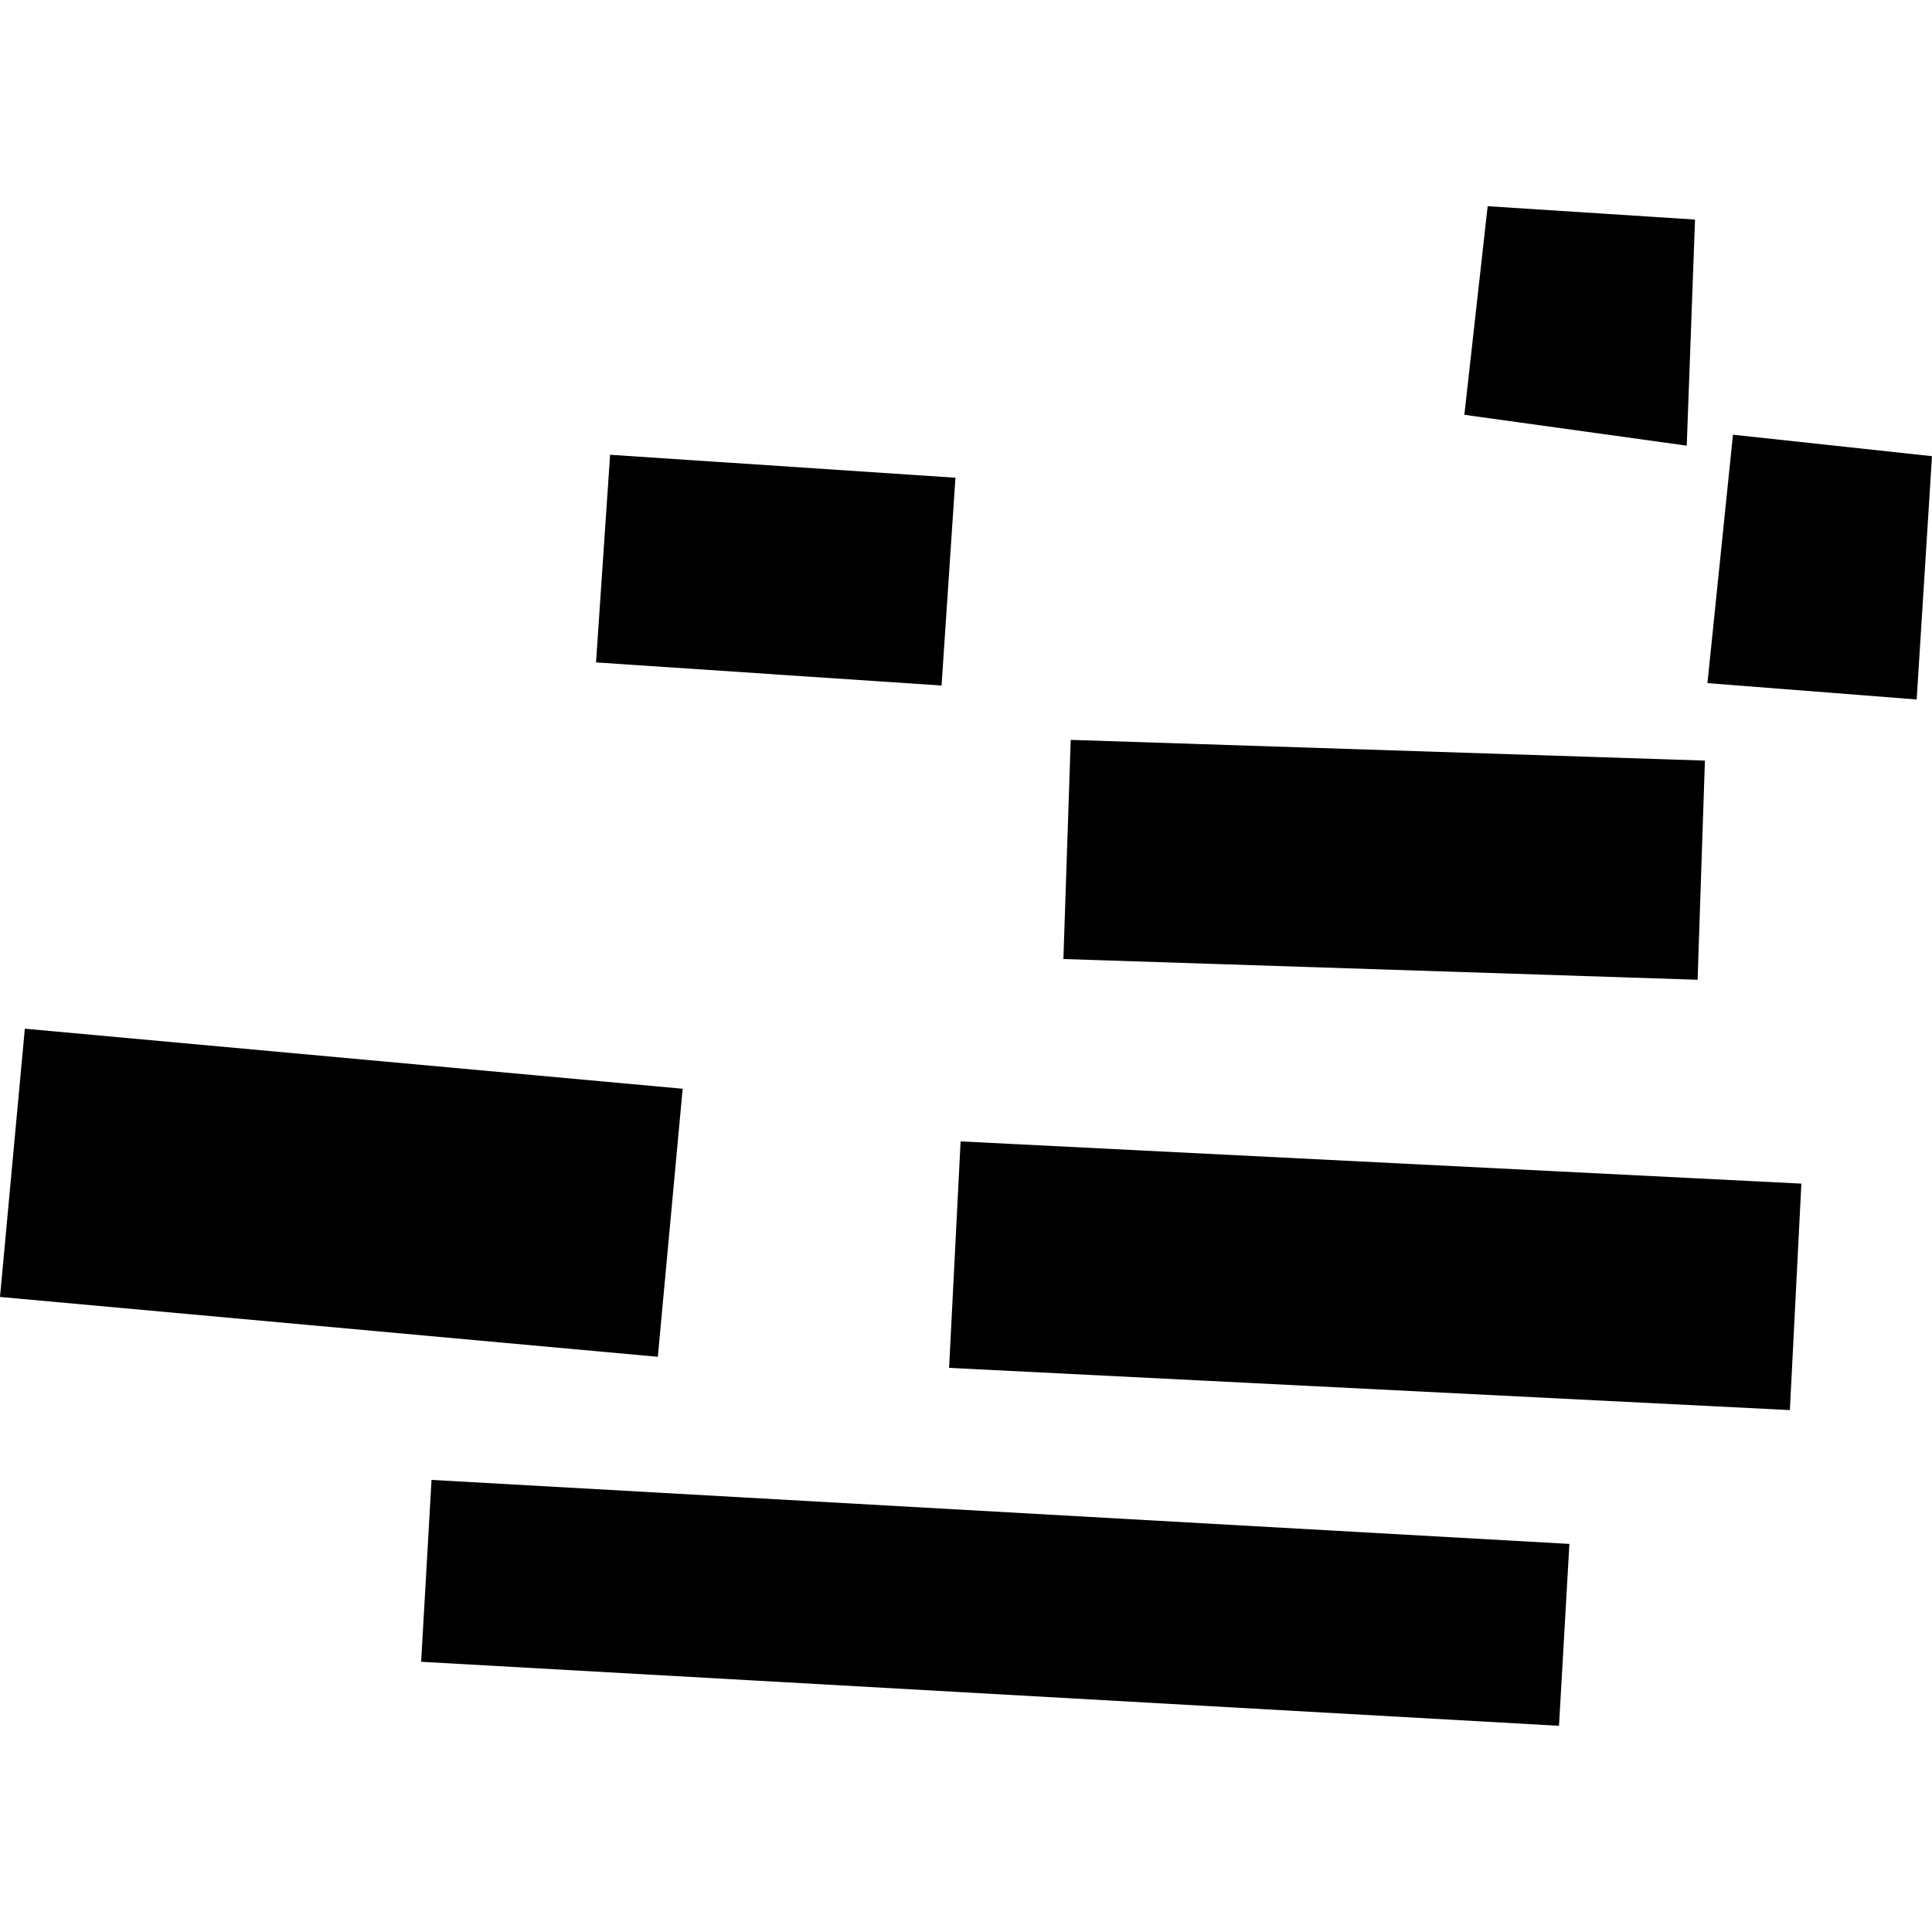
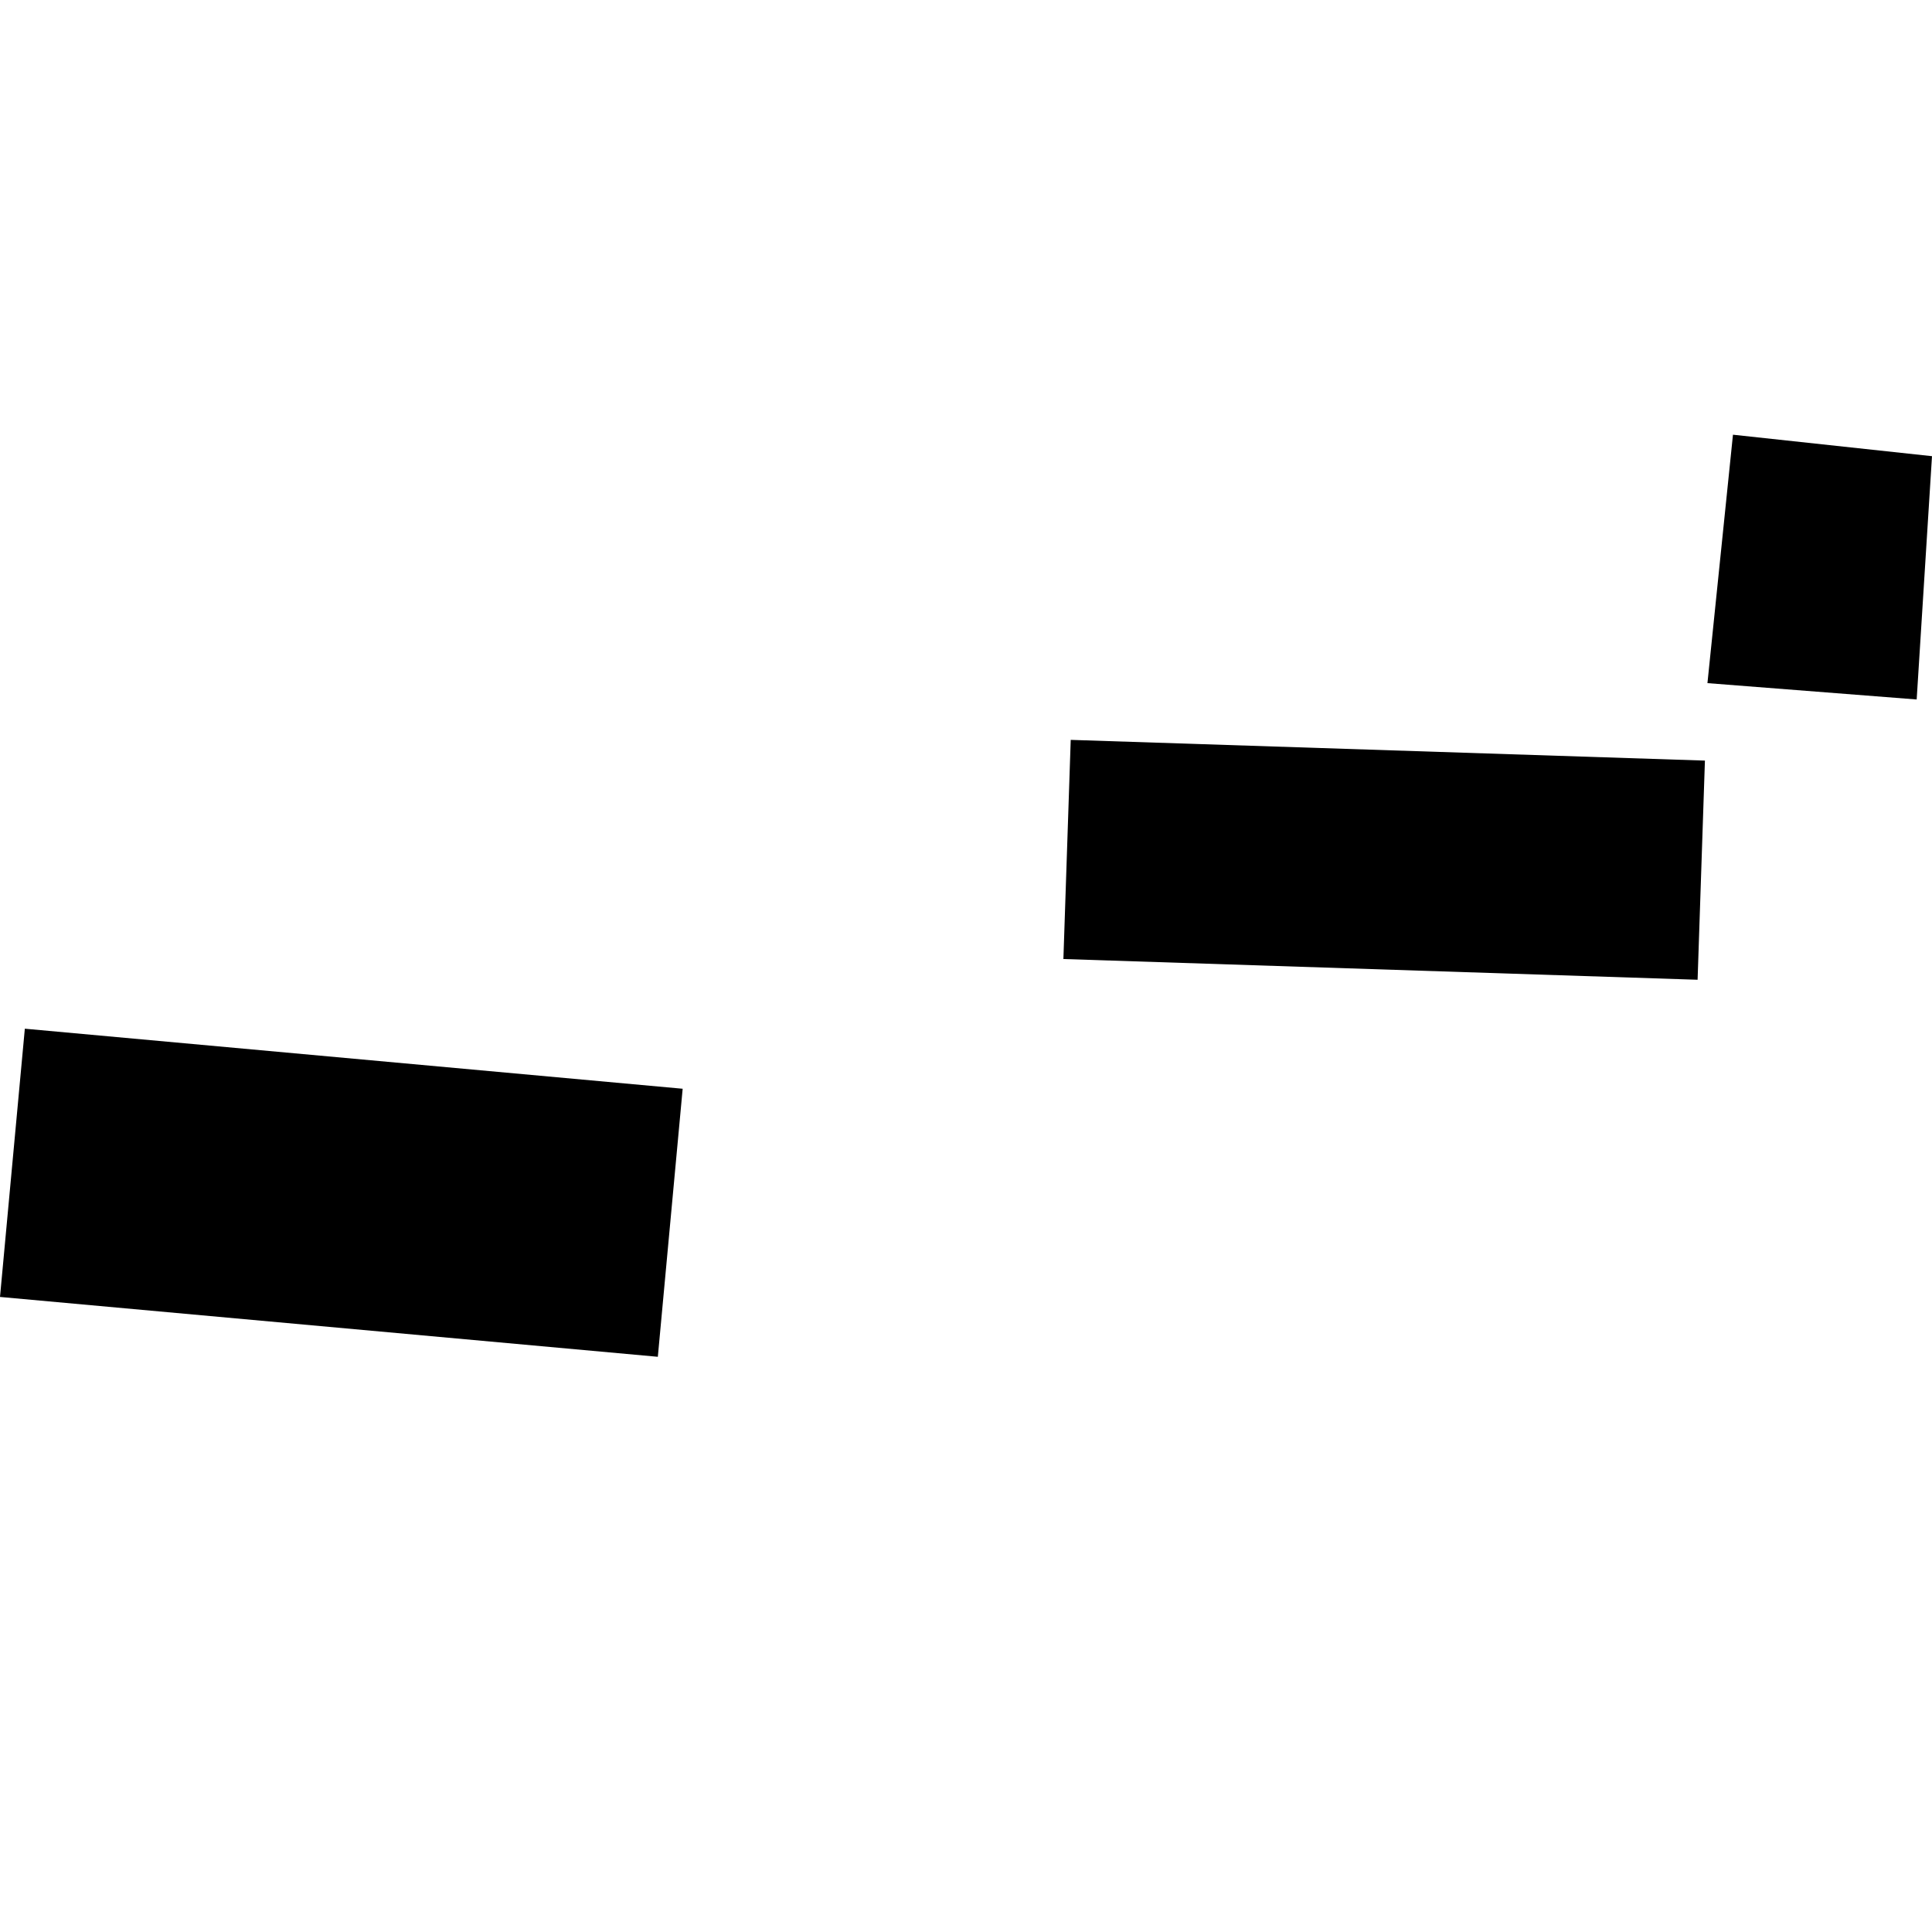
<svg xmlns="http://www.w3.org/2000/svg" height="288pt" version="1.1" viewBox="0 0 288 288" width="288pt">
  <defs>
    <style type="text/css">
*{stroke-linecap:butt;stroke-linejoin:round;}
  </style>
  </defs>
  <g id="figure_1">
    <g id="patch_1">
-       <path d="M 0 288  L 288 288  L 288 0  L 0 0  z " style="fill:none;opacity:0;" />
-     </g>
+       </g>
    <g id="axes_1">
      <g id="PatchCollection_1">
-         <path clip-path="url(#p5fb0716ebc)" d="M 90.947 67.791  L 142.427 71.212  L 140.356 102.193  L 88.849 98.743  L 90.947 67.791  " />
        <path clip-path="url(#p5fb0716ebc)" d="M 288 68.002  L 258.33 64.802  L 254.526 101.833  L 285.716 104.27  L 288 68.002  " />
        <path clip-path="url(#p5fb0716ebc)" d="M 159.611 110.292  L 158.519 142.96  L 253.058 146.051  L 254.15 113.382  L 159.611 110.292  " />
-         <path clip-path="url(#p5fb0716ebc)" d="M 143.195 170.146  L 141.481 203.905  L 266.814 210.199  L 268.528 176.44  L 143.195 170.146  " />
        <path clip-path="url(#p5fb0716ebc)" d="M 3.702 153.347  L 101.764 162.298  L 98.062 202.255  L 0 193.333  L 3.702 153.347  " />
-         <path clip-path="url(#p5fb0716ebc)" d="M 64.329 220.606  L 62.778 247.719  L 232.397 257.262  L 233.948 230.149  L 64.329 220.606  " />
-         <path clip-path="url(#p5fb0716ebc)" d="M 252.675 32.731  L 251.439 66.433  L 218.289 61.833  L 221.764 30.738  L 252.675 32.731  " />
      </g>
    </g>
  </g>
  <defs>
    <clipPath id="p5fb0716ebc">
      <rect height="226.524" width="288" x="0" y="30.738" />
    </clipPath>
  </defs>
</svg>